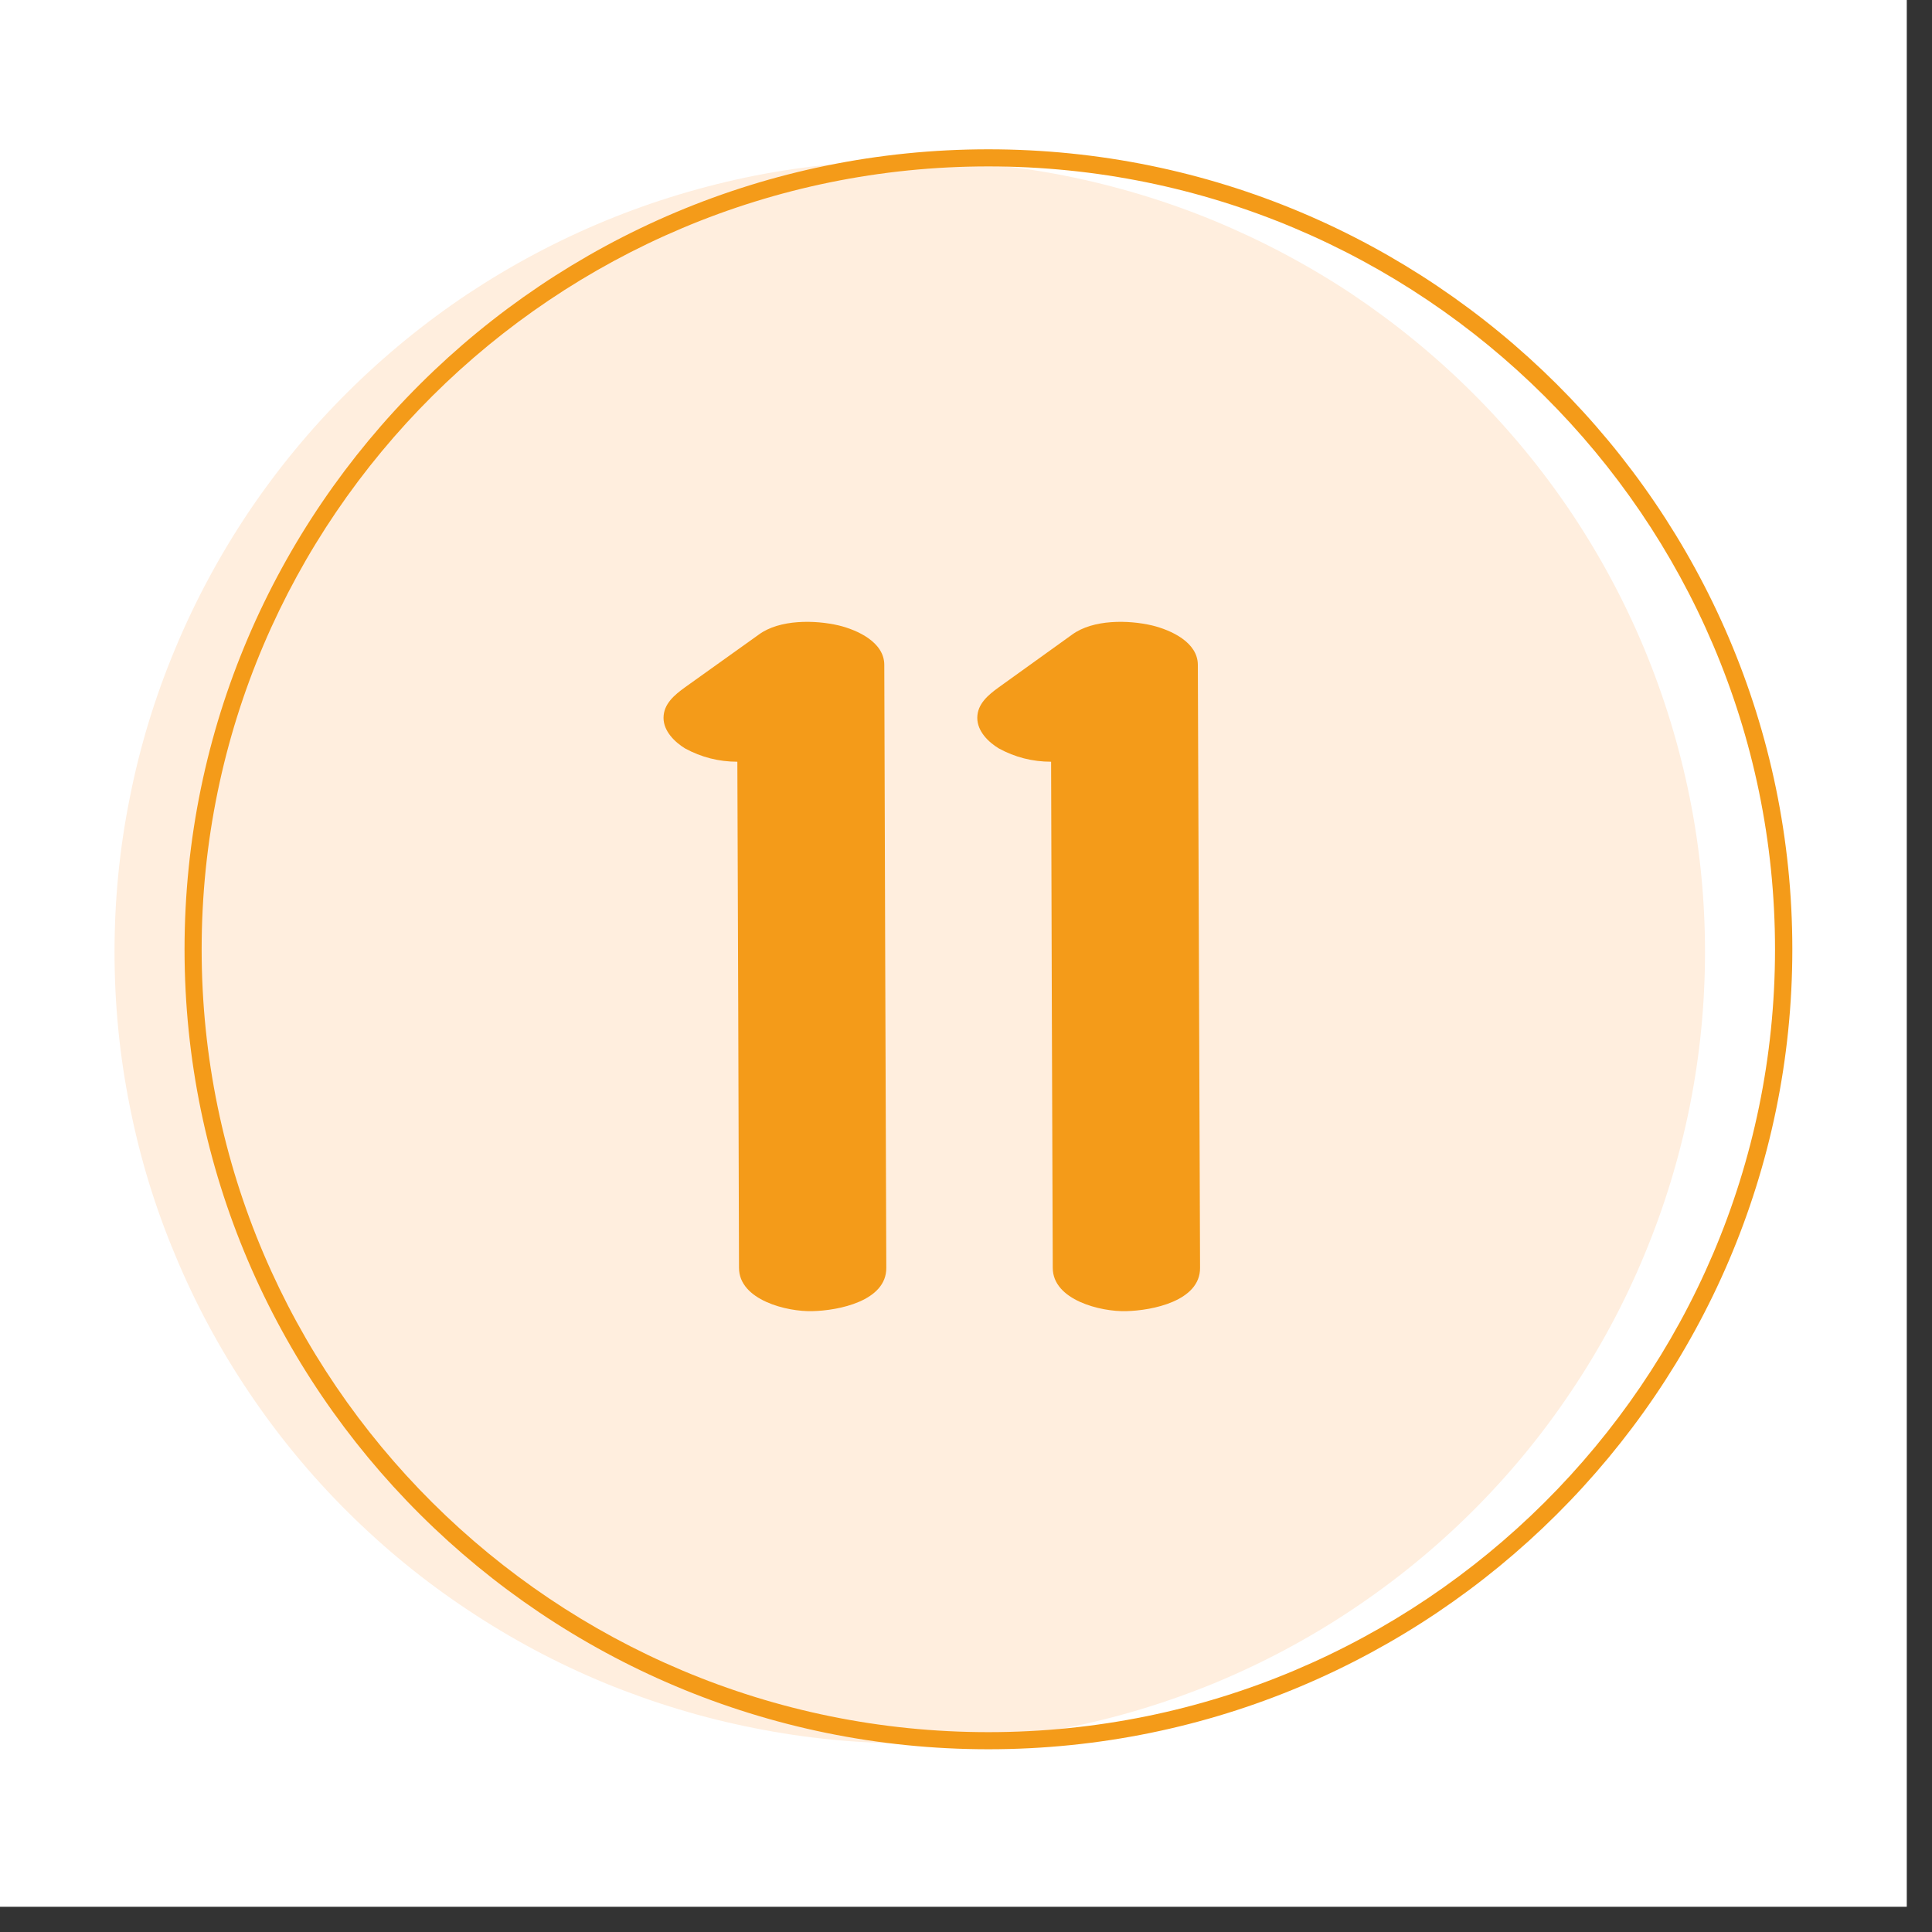
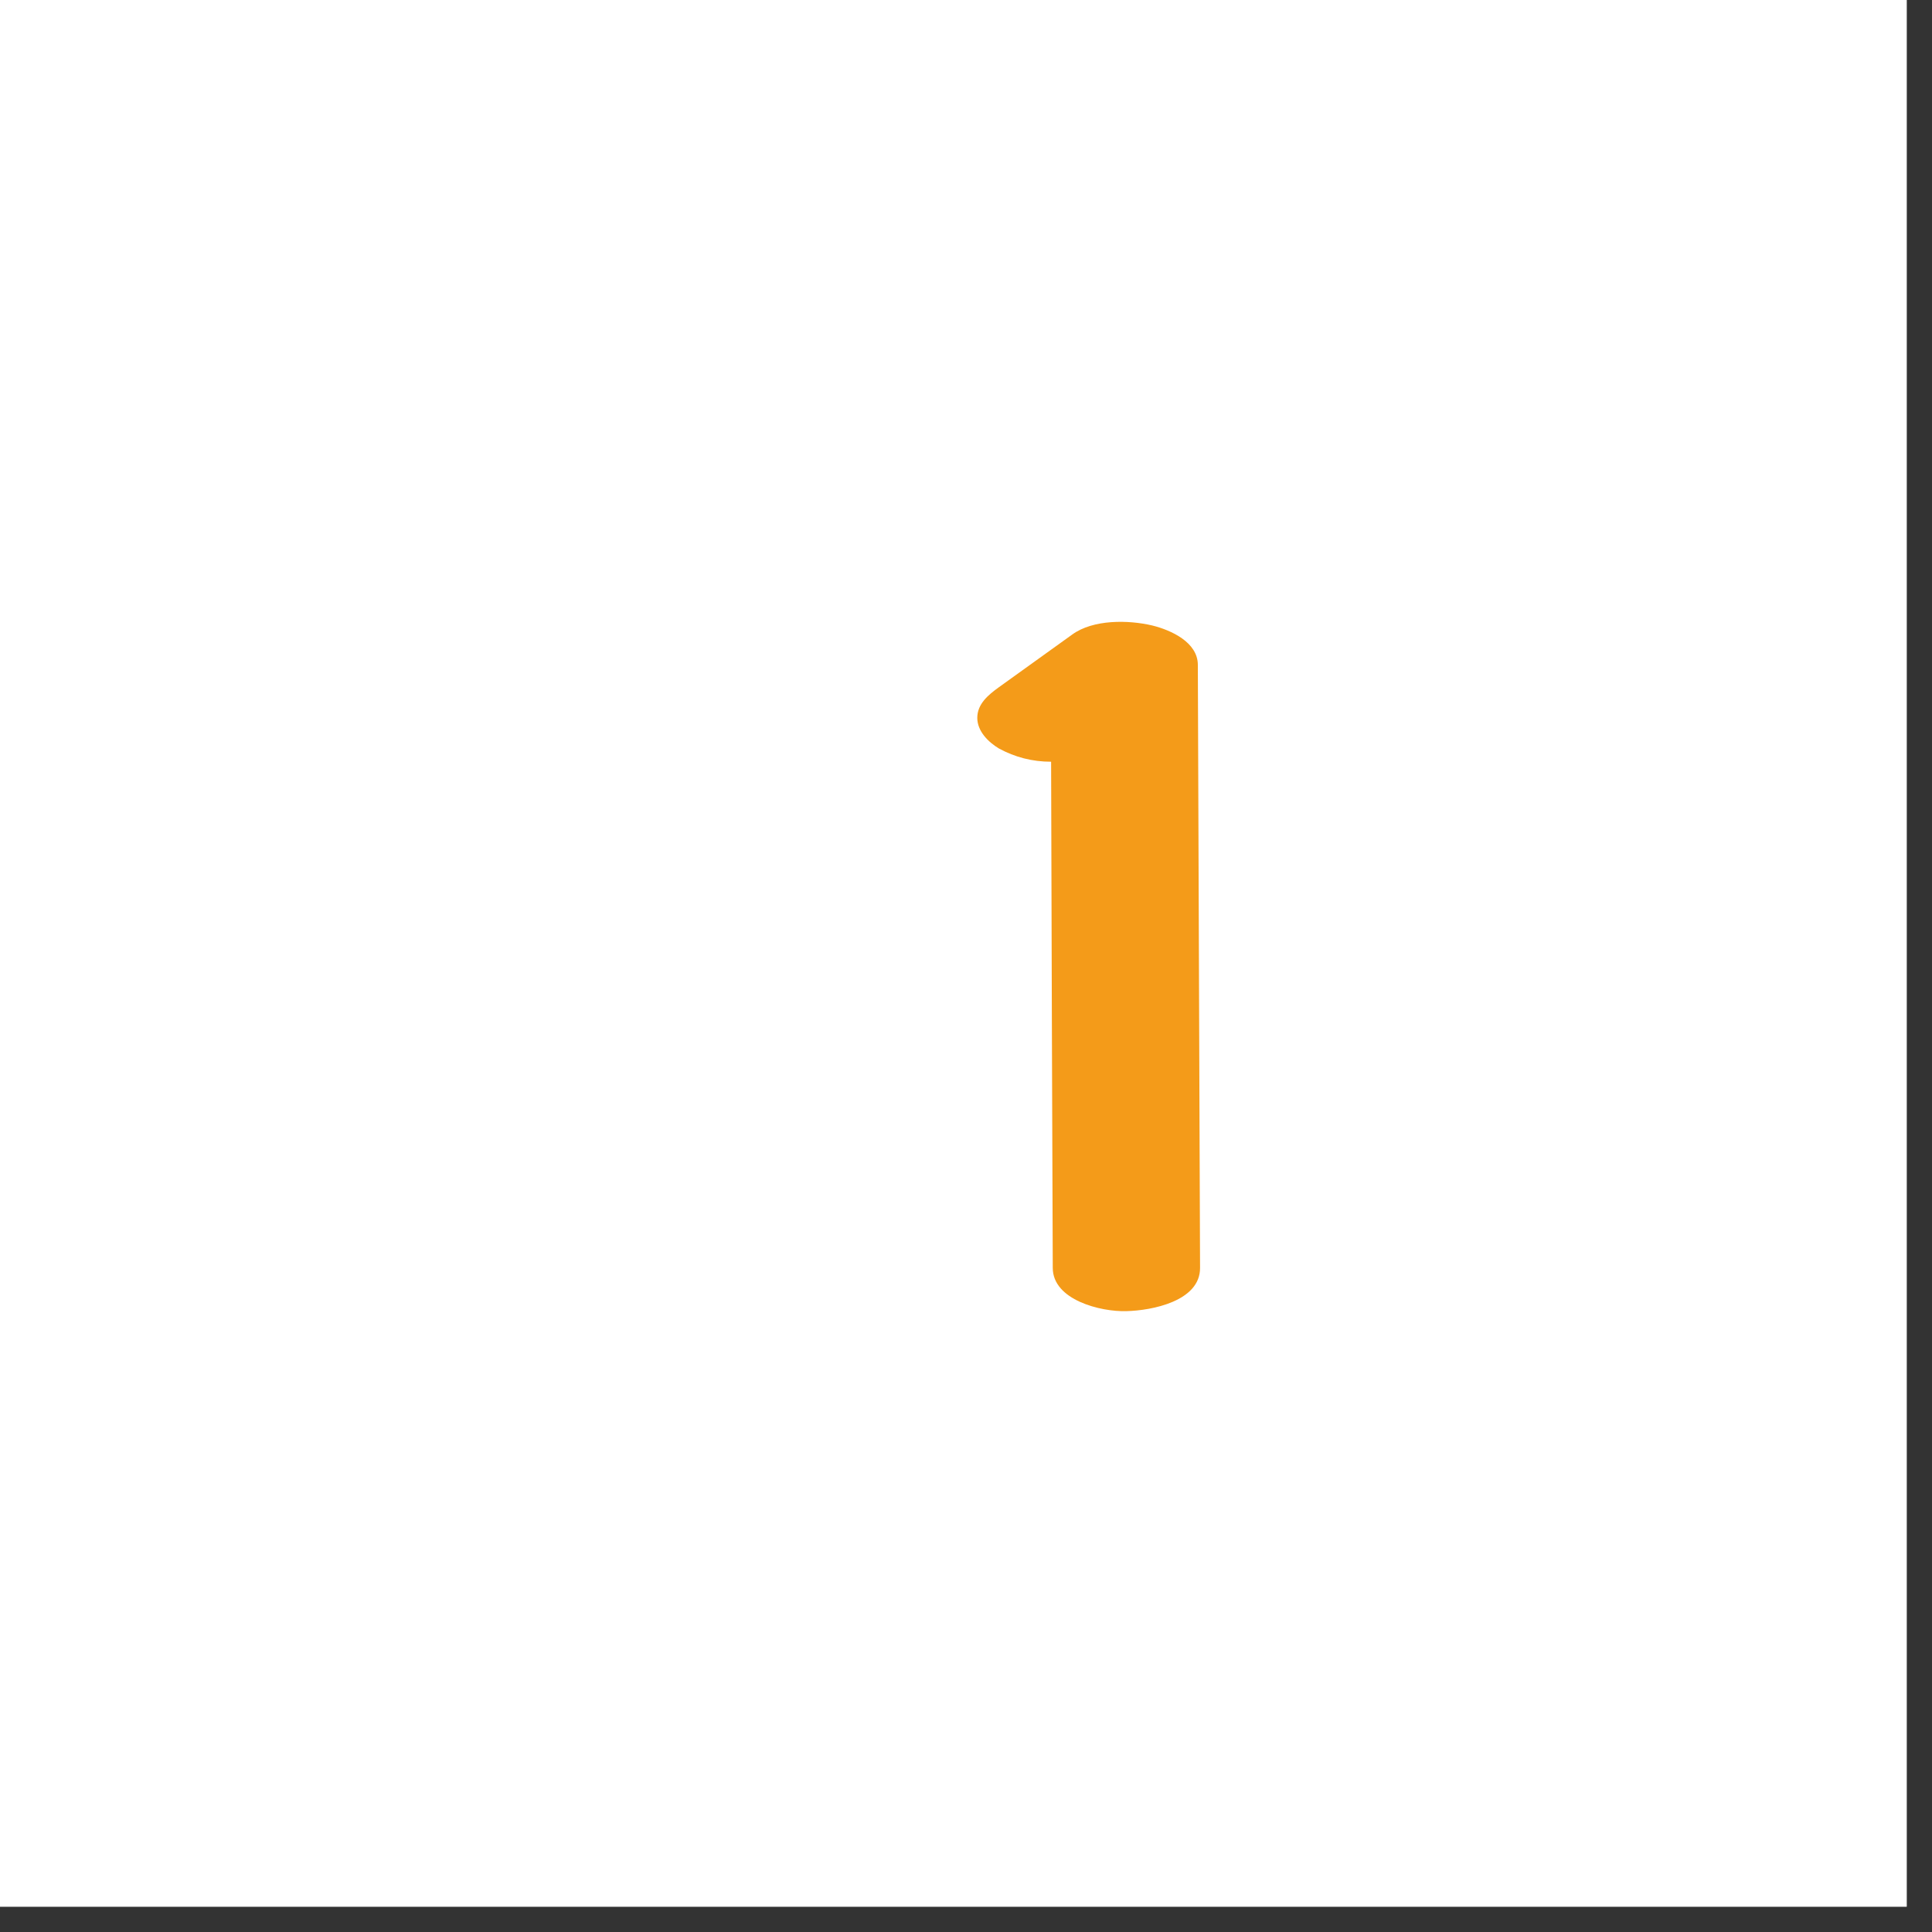
<svg xmlns="http://www.w3.org/2000/svg" version="1.0" preserveAspectRatio="xMidYMid meet" height="50" viewBox="0 0 37.5 37.5" zoomAndPan="magnify" width="50">
  <rect x="0" y="0" width="37.5" height="37.5" fill="#333333" stroke="none" />
  <defs>
    <clipPath id="6185389c9b">
      <path clip-rule="nonzero" d="M 0 0 L 37.008 0 L 37.008 37.008 L 0 37.008 Z M 0 0" />
    </clipPath>
    <clipPath id="ff4001dbb3">
-       <path clip-rule="nonzero" d="M 2.223 3 L 34 3 L 34 33.973 L 2.223 33.973 Z M 2.223 3" />
-     </clipPath>
+       </clipPath>
    <clipPath id="05d730b9d4">
-       <path clip-rule="nonzero" d="M 3 2.887 L 34.789 2.887 L 34.789 33.973 L 3 33.973 Z M 3 2.887" />
-     </clipPath>
+       </clipPath>
  </defs>
  <g clip-path="url(#6185389c9b)">
    <path fill-rule="nonzero" fill-opacity="1" d="M 0 0 L 37.008 0 L 37.008 37.008 L 0 37.008 Z M 0 0" fill="#ffffff" />
    <path fill-rule="nonzero" fill-opacity="1" d="M 0 0 L 37.008 0 L 37.008 37.008 L 0 37.008 Z M 0 0" fill="#ffffff" />
  </g>
  <g clip-path="url(#ff4001dbb3)">
-     <path fill-rule="nonzero" fill-opacity="1" d="M 33.094 18.477 C 33.094 19.488 32.996 20.484 32.797 21.477 C 32.598 22.465 32.305 23.426 31.918 24.355 C 31.531 25.289 31.055 26.176 30.492 27.012 C 29.93 27.852 29.289 28.629 28.574 29.34 C 27.855 30.055 27.074 30.691 26.234 31.25 C 25.391 31.812 24.5 32.285 23.566 32.672 C 22.629 33.055 21.664 33.348 20.668 33.543 C 19.676 33.742 18.672 33.84 17.656 33.84 C 16.645 33.84 15.641 33.742 14.645 33.543 C 13.652 33.348 12.688 33.055 11.75 32.672 C 10.812 32.285 9.926 31.812 9.082 31.25 C 8.238 30.691 7.461 30.055 6.742 29.34 C 6.027 28.629 5.387 27.852 4.824 27.012 C 4.262 26.176 3.785 25.289 3.398 24.355 C 3.008 23.426 2.715 22.465 2.52 21.477 C 2.32 20.484 2.223 19.488 2.223 18.477 C 2.223 17.469 2.32 16.469 2.52 15.48 C 2.715 14.492 3.008 13.531 3.398 12.598 C 3.785 11.668 4.262 10.781 4.824 9.941 C 5.387 9.105 6.027 8.328 6.742 7.617 C 7.461 6.902 8.238 6.266 9.082 5.703 C 9.926 5.145 10.812 4.672 11.75 4.285 C 12.688 3.898 13.652 3.609 14.645 3.41 C 15.641 3.215 16.645 3.117 17.656 3.117 C 18.672 3.117 19.676 3.215 20.668 3.41 C 21.664 3.609 22.629 3.898 23.566 4.285 C 24.5 4.672 25.391 5.145 26.234 5.703 C 27.074 6.266 27.855 6.902 28.574 7.617 C 29.289 8.328 29.93 9.105 30.492 9.941 C 31.055 10.781 31.531 11.668 31.918 12.598 C 32.305 13.531 32.598 14.492 32.797 15.48 C 32.996 16.469 33.094 17.469 33.094 18.477 Z M 33.094 18.477" fill="#ffeede" />
-   </g>
+     </g>
  <g clip-path="url(#05d730b9d4)">
-     <path fill-rule="nonzero" fill-opacity="1" d="M 19.184 3.23 C 10.766 3.23 3.914 10.047 3.914 18.426 C 3.914 26.805 10.766 33.621 19.184 33.621 C 27.602 33.621 34.453 26.805 34.453 18.426 C 34.453 10.047 27.602 3.23 19.184 3.23 Z M 19.184 33.953 C 10.582 33.953 3.582 26.984 3.582 18.426 C 3.582 9.867 10.582 2.898 19.184 2.898 C 27.785 2.898 34.789 9.867 34.789 18.426 C 34.789 26.984 27.785 33.953 19.184 33.953 Z M 19.184 33.953" fill="#f49b19" />
-   </g>
+     </g>
  <path fill-rule="nonzero" fill-opacity="1" d="M 23.25 12.906 C 23.25 12.465 22.727 12.23 22.367 12.141 C 21.902 12.031 21.219 12.02 20.812 12.316 L 19.387 13.34 C 19.188 13.484 18.969 13.66 18.969 13.934 C 18.969 14.191 19.18 14.402 19.387 14.527 C 19.703 14.699 20.039 14.785 20.402 14.785 C 20.41 18.062 20.422 21.336 20.434 24.609 C 20.434 25.234 21.367 25.465 21.863 25.449 C 22.359 25.438 23.297 25.254 23.293 24.609 Z M 23.25 12.906" fill="#f49b19" />
-   <path fill-rule="nonzero" fill-opacity="1" d="M 17.164 12.906 C 17.164 12.465 16.645 12.23 16.285 12.141 C 15.82 12.031 15.133 12.02 14.73 12.316 L 13.297 13.34 C 13.098 13.484 12.879 13.66 12.879 13.934 C 12.879 14.191 13.094 14.402 13.297 14.527 C 13.613 14.699 13.953 14.785 14.312 14.785 C 14.324 18.062 14.336 21.336 14.344 24.609 C 14.344 25.234 15.277 25.465 15.773 25.449 C 16.273 25.438 17.207 25.254 17.203 24.609 C 17.188 20.711 17.176 16.809 17.164 12.906 Z M 17.164 12.906" fill="#f49b19" />
</svg>